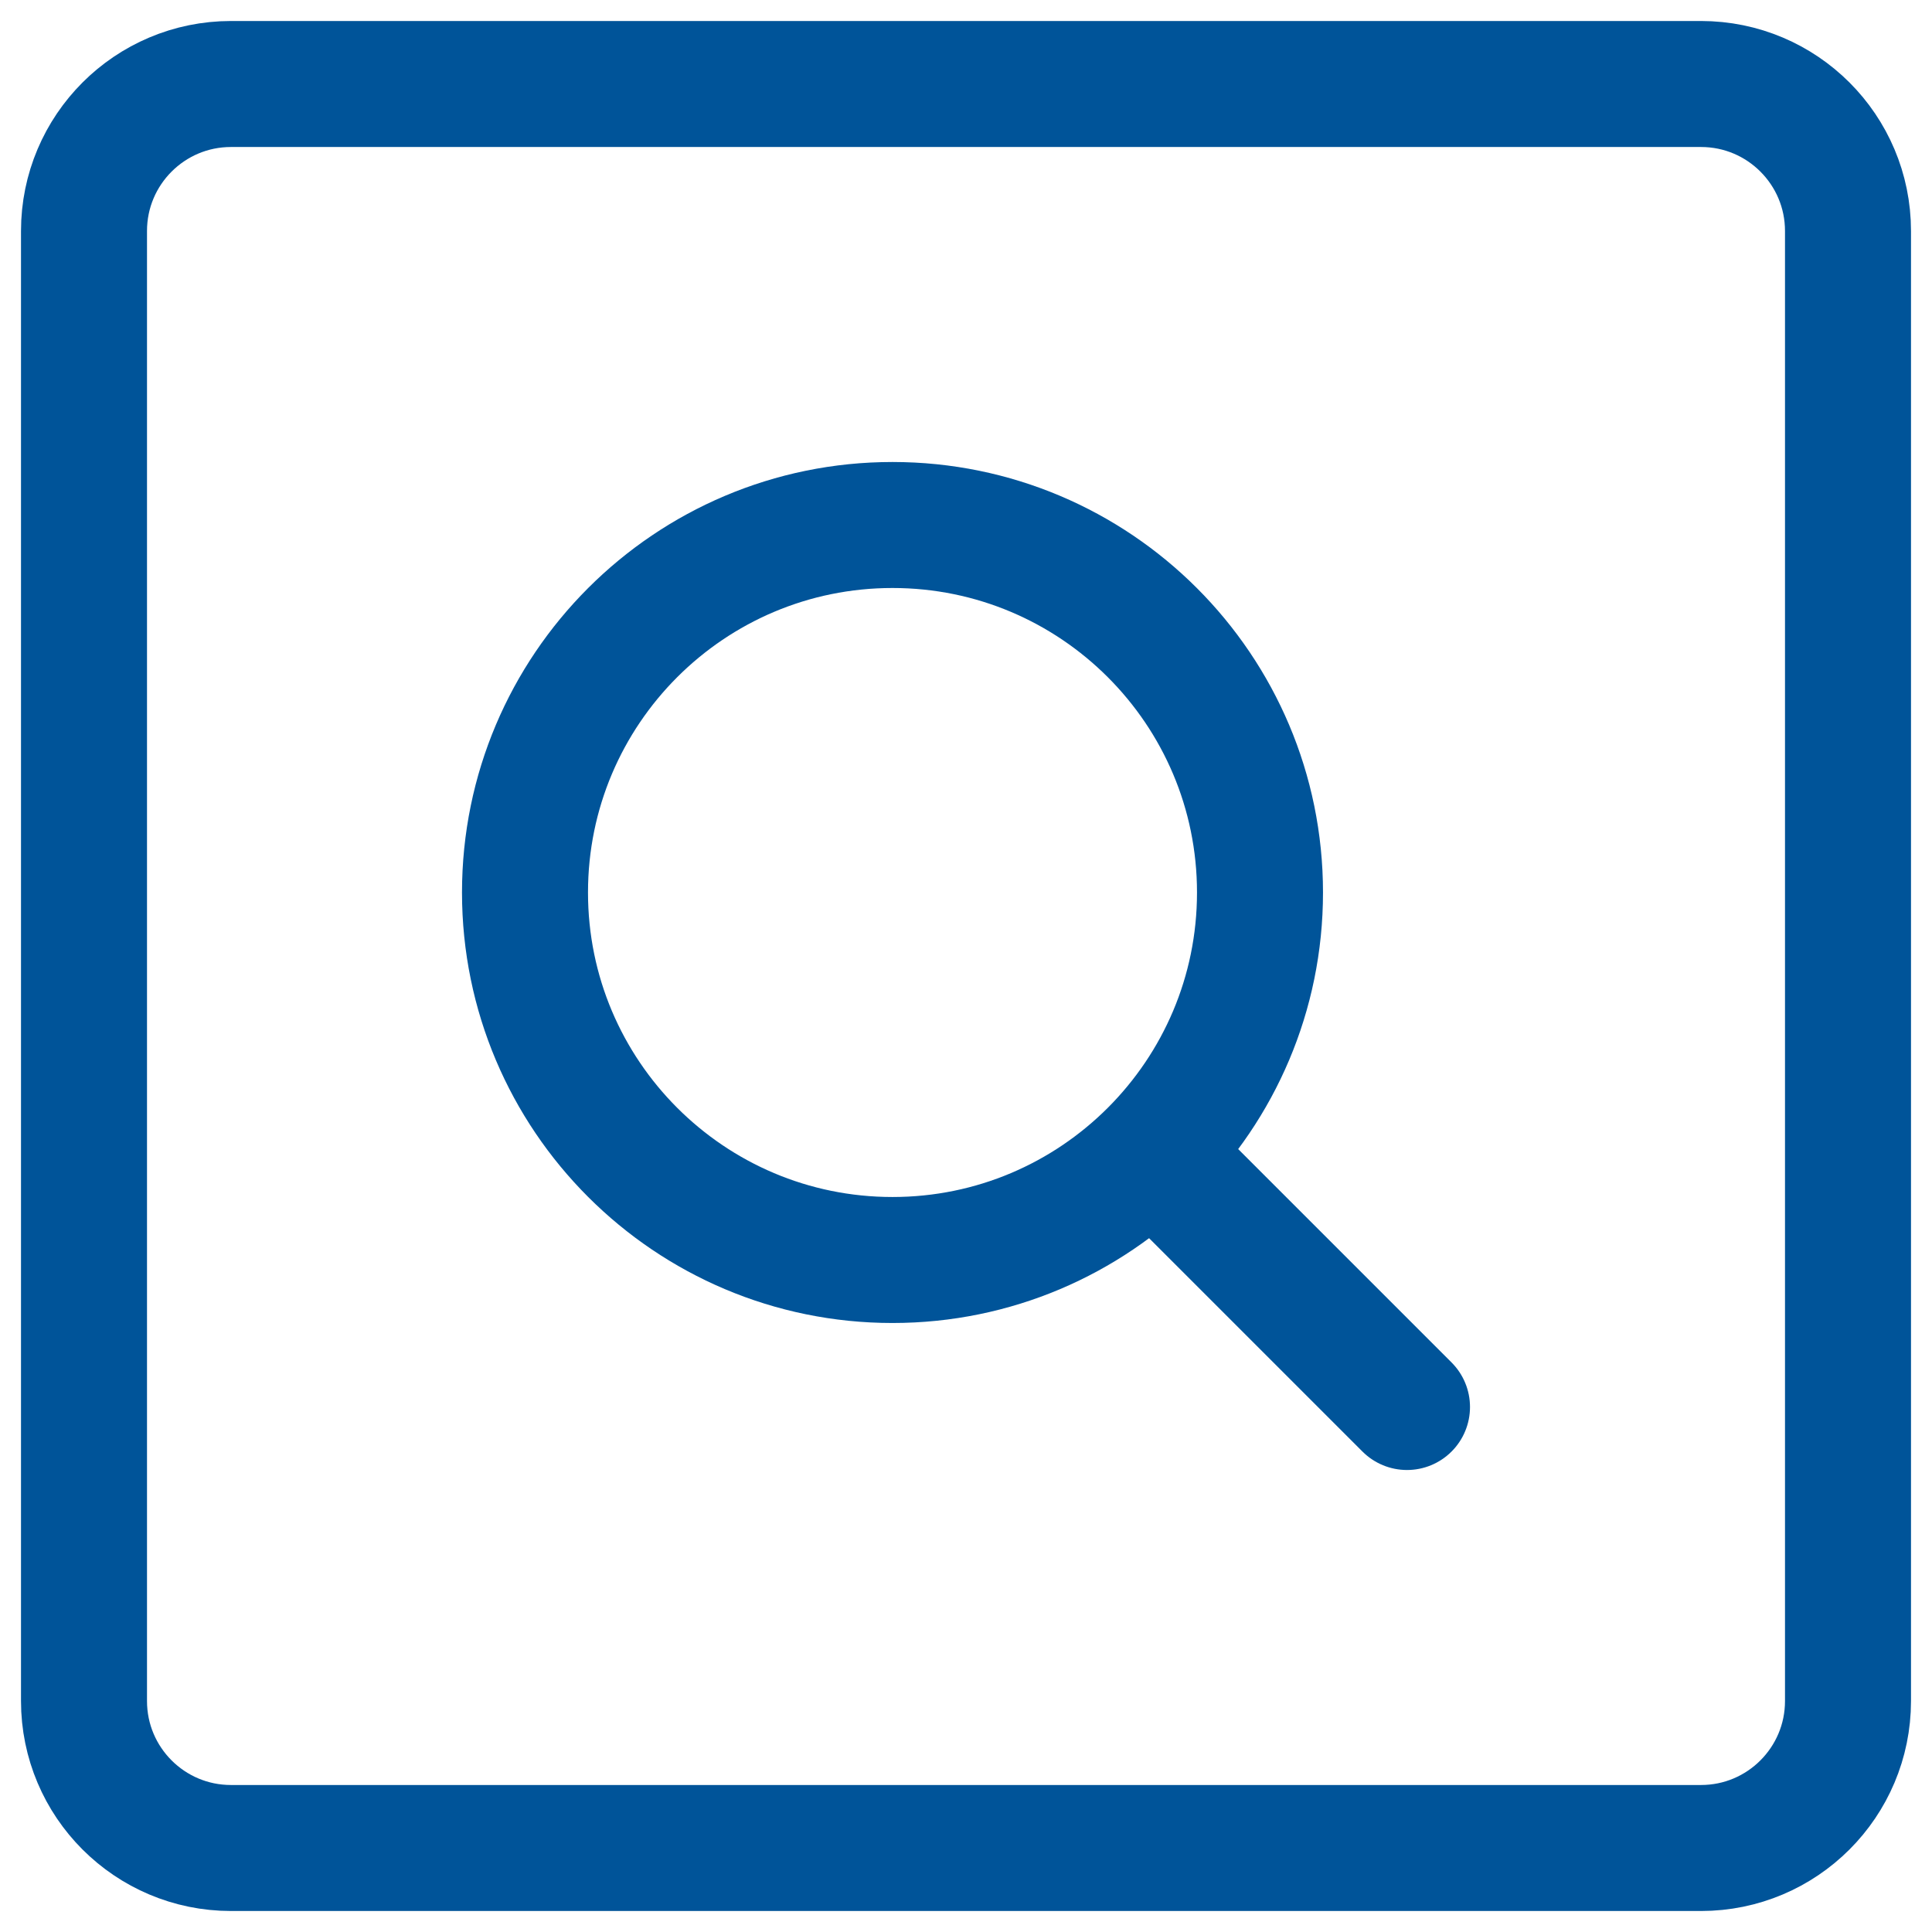
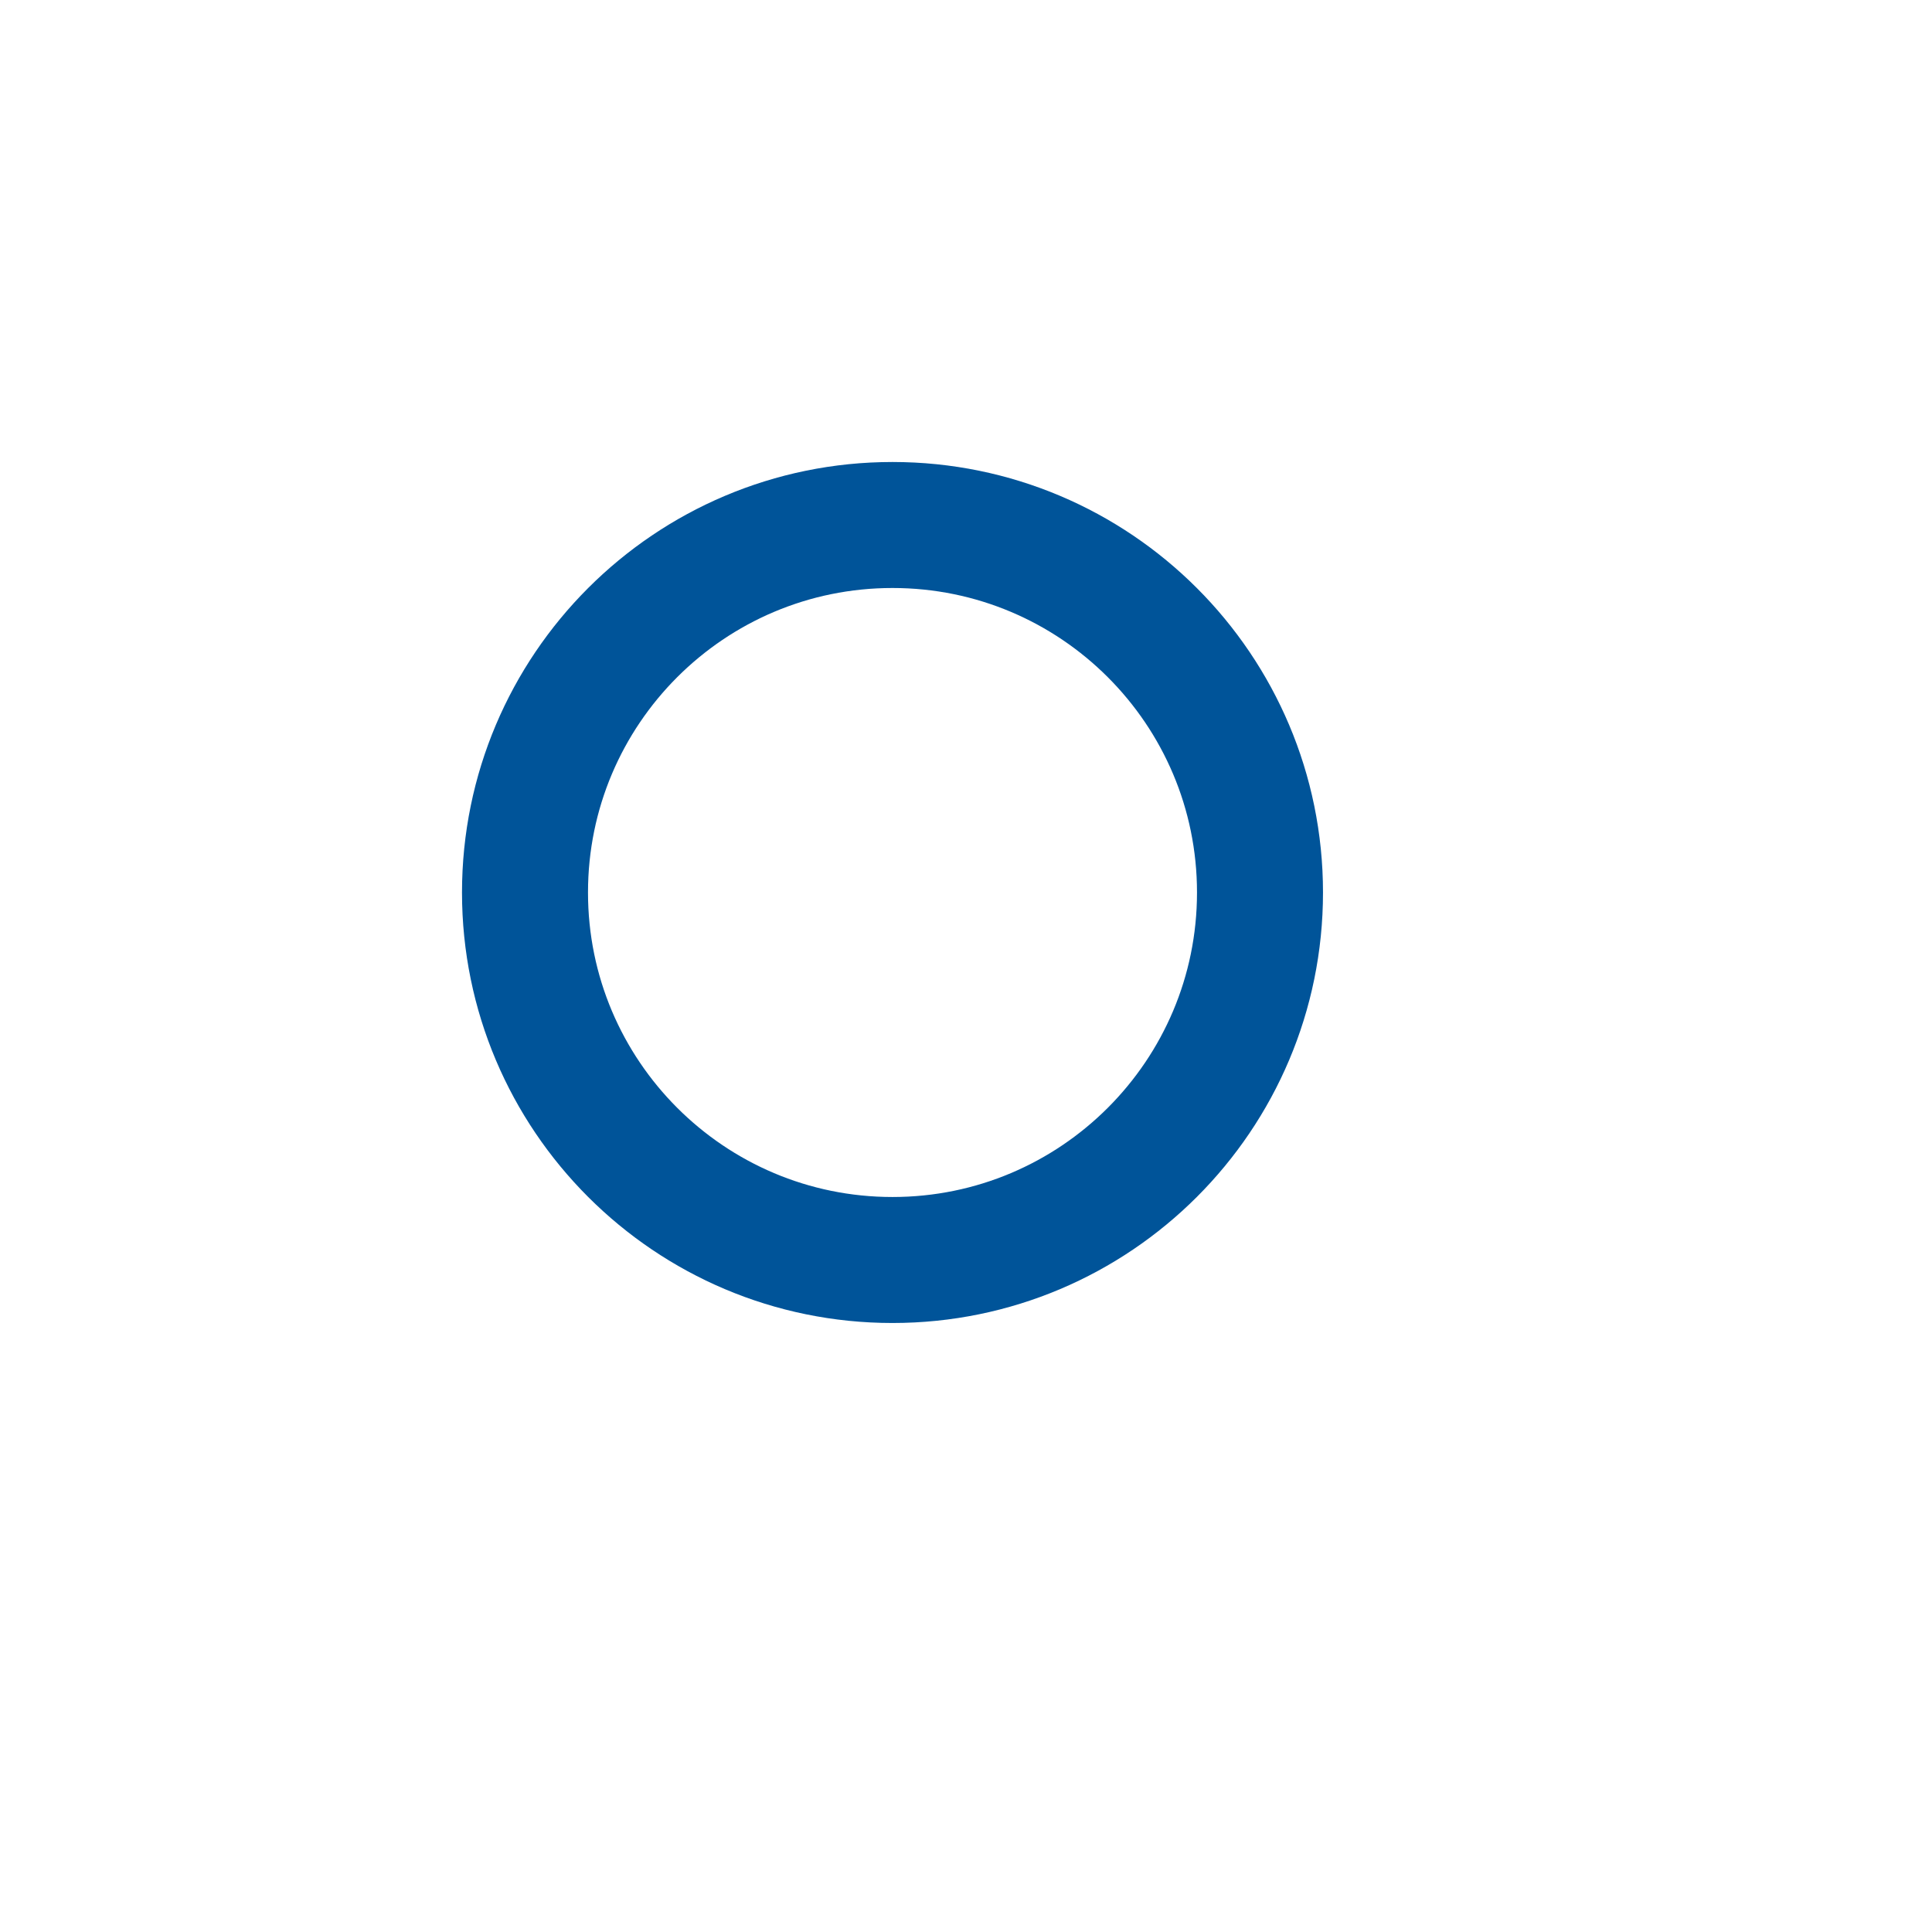
<svg xmlns="http://www.w3.org/2000/svg" width="46" height="46" viewBox="0 0 46 46" fill="none">
-   <path d="M2 5.5V40.5C2 42.433 3.567 44 5.5 44H40.5C42.433 44 44 42.433 44 40.5V5.5C44 3.567 42.433 2 40.5 2H5.5C3.567 2 2 3.567 2 5.5Z" stroke="#005499" stroke-width="3" stroke-linecap="round" stroke-linejoin="round" />
  <path d="M21.25 30C26.082 30 30 26.082 30 21.25C30 16.418 26.082 12.5 21.25 12.5C16.418 12.5 12.5 16.418 12.5 21.25C12.5 26.082 16.418 30 21.25 30Z" stroke="#005499" stroke-width="3" stroke-linecap="round" stroke-linejoin="round" />
-   <path d="M33.5 33.5L27.445 27.445" stroke="#005499" stroke-width="3" stroke-linecap="round" stroke-linejoin="round" />
</svg>